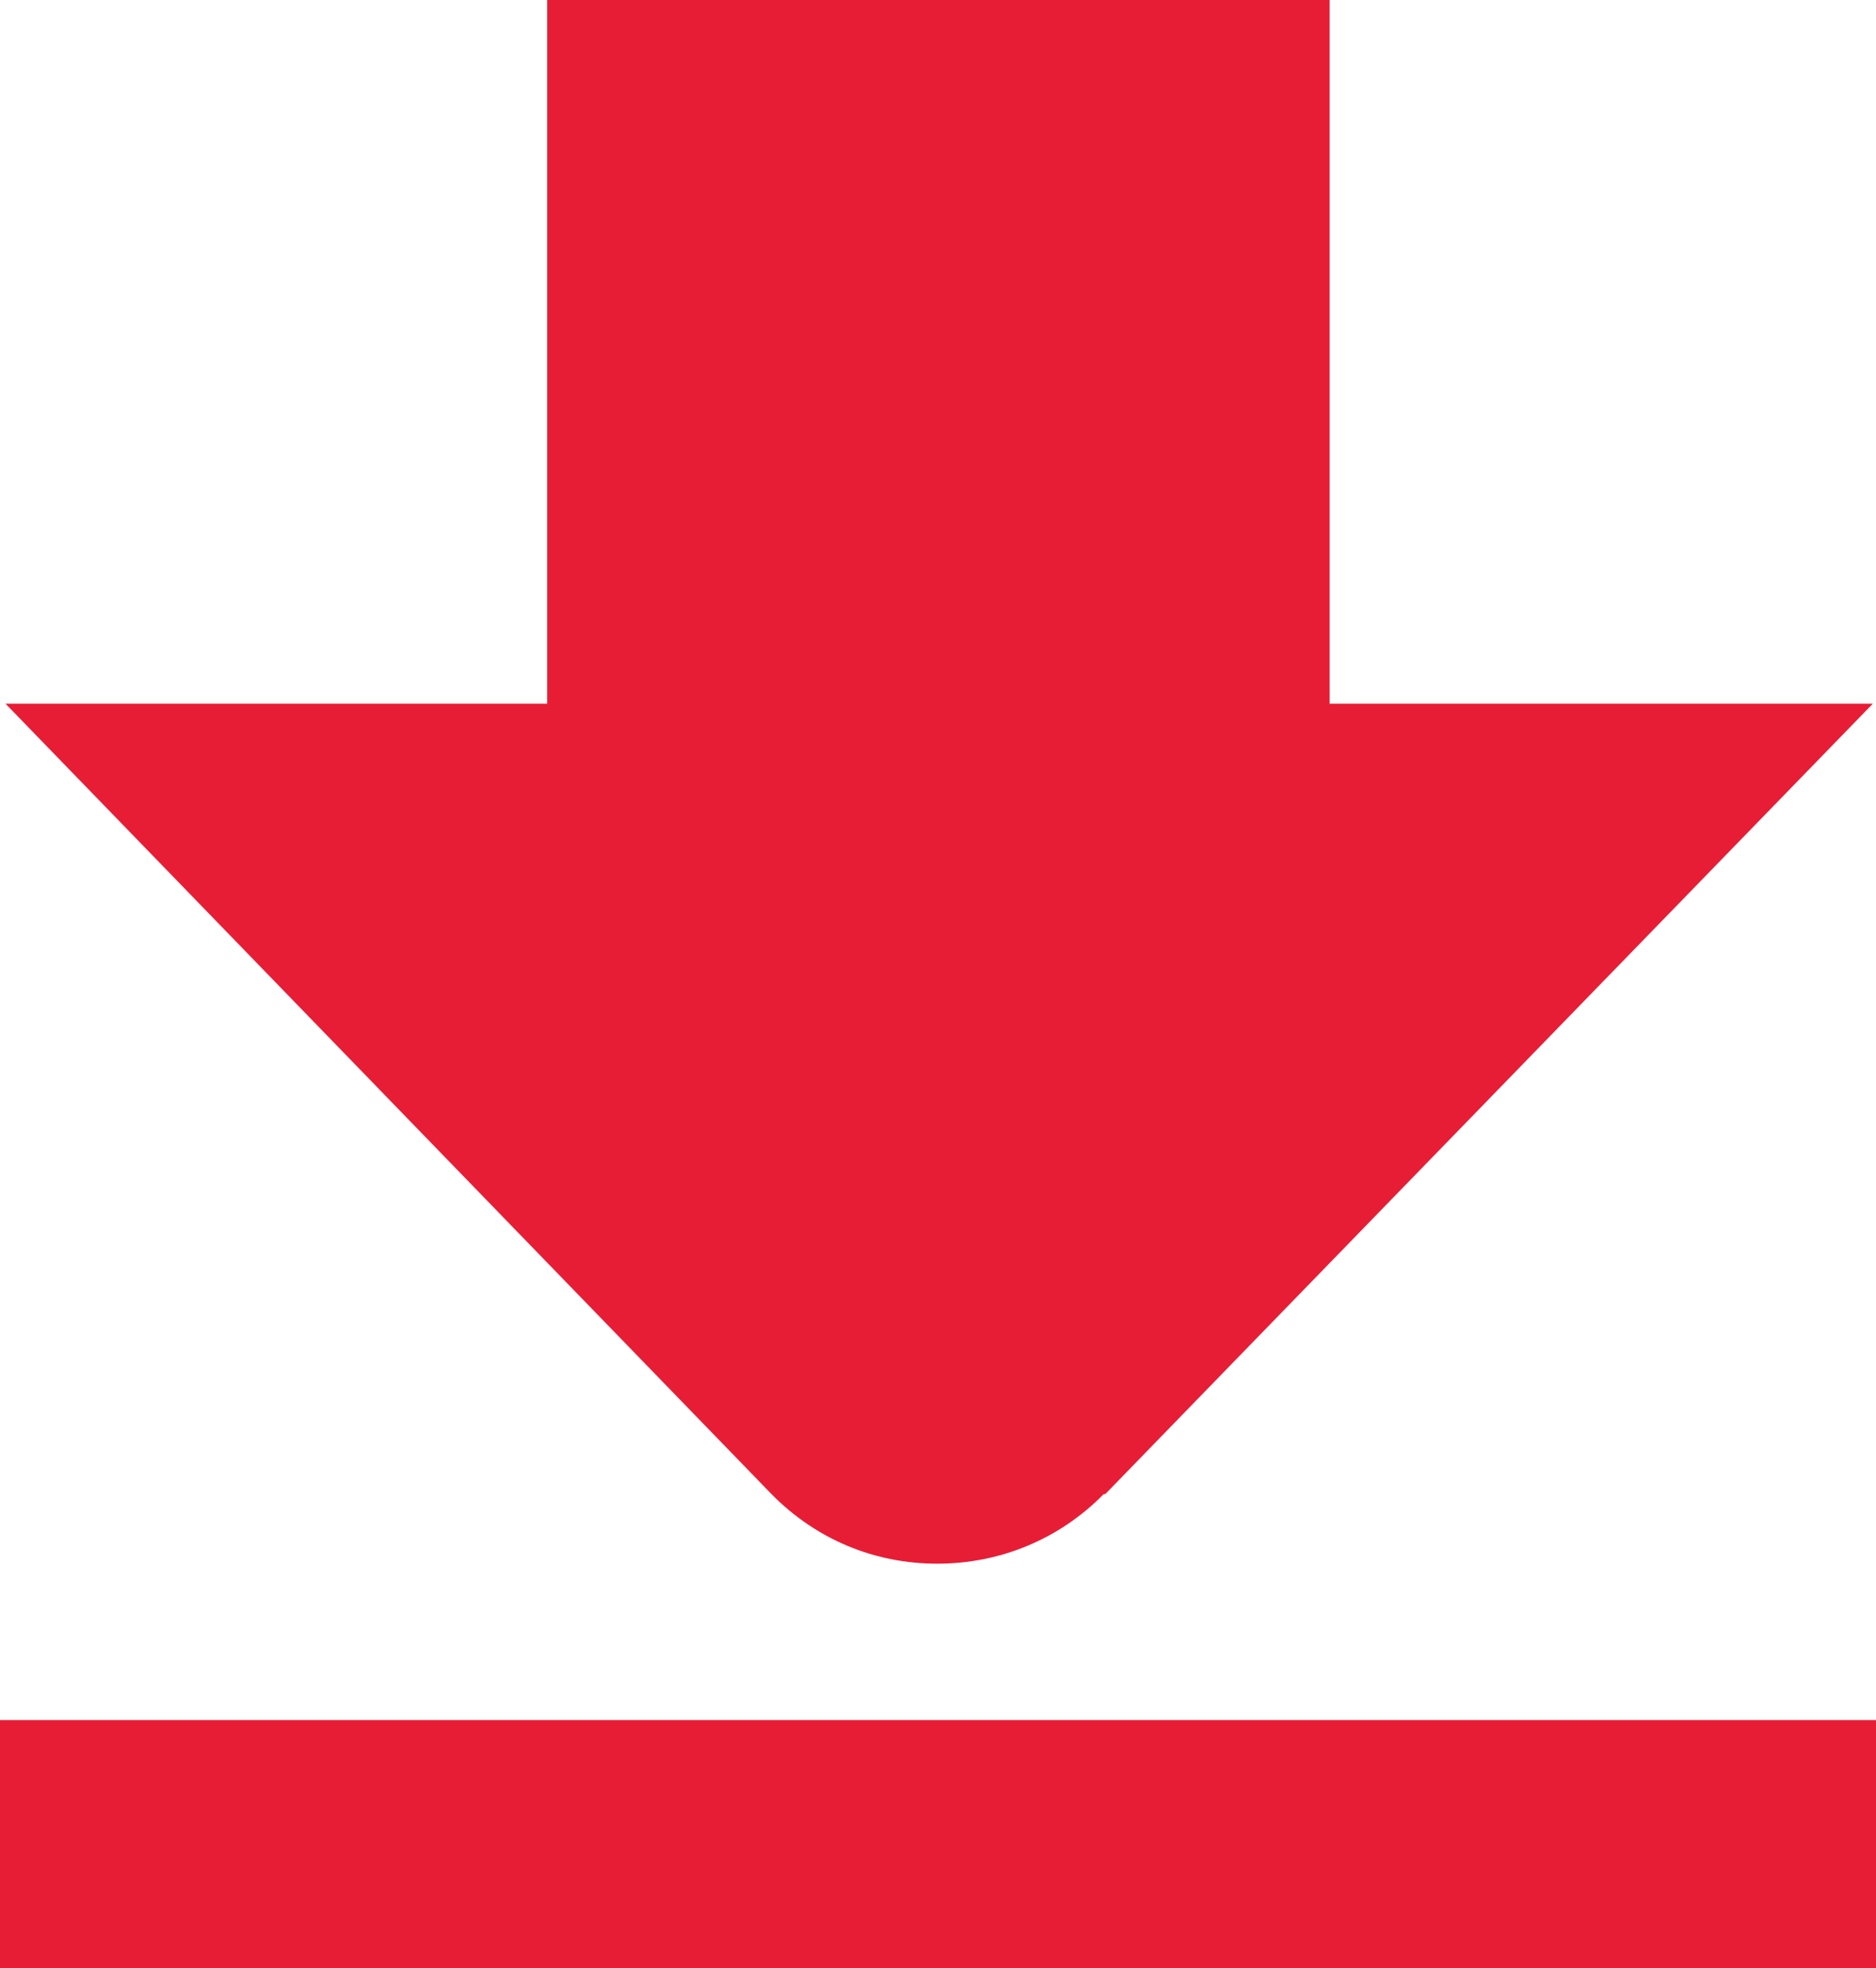
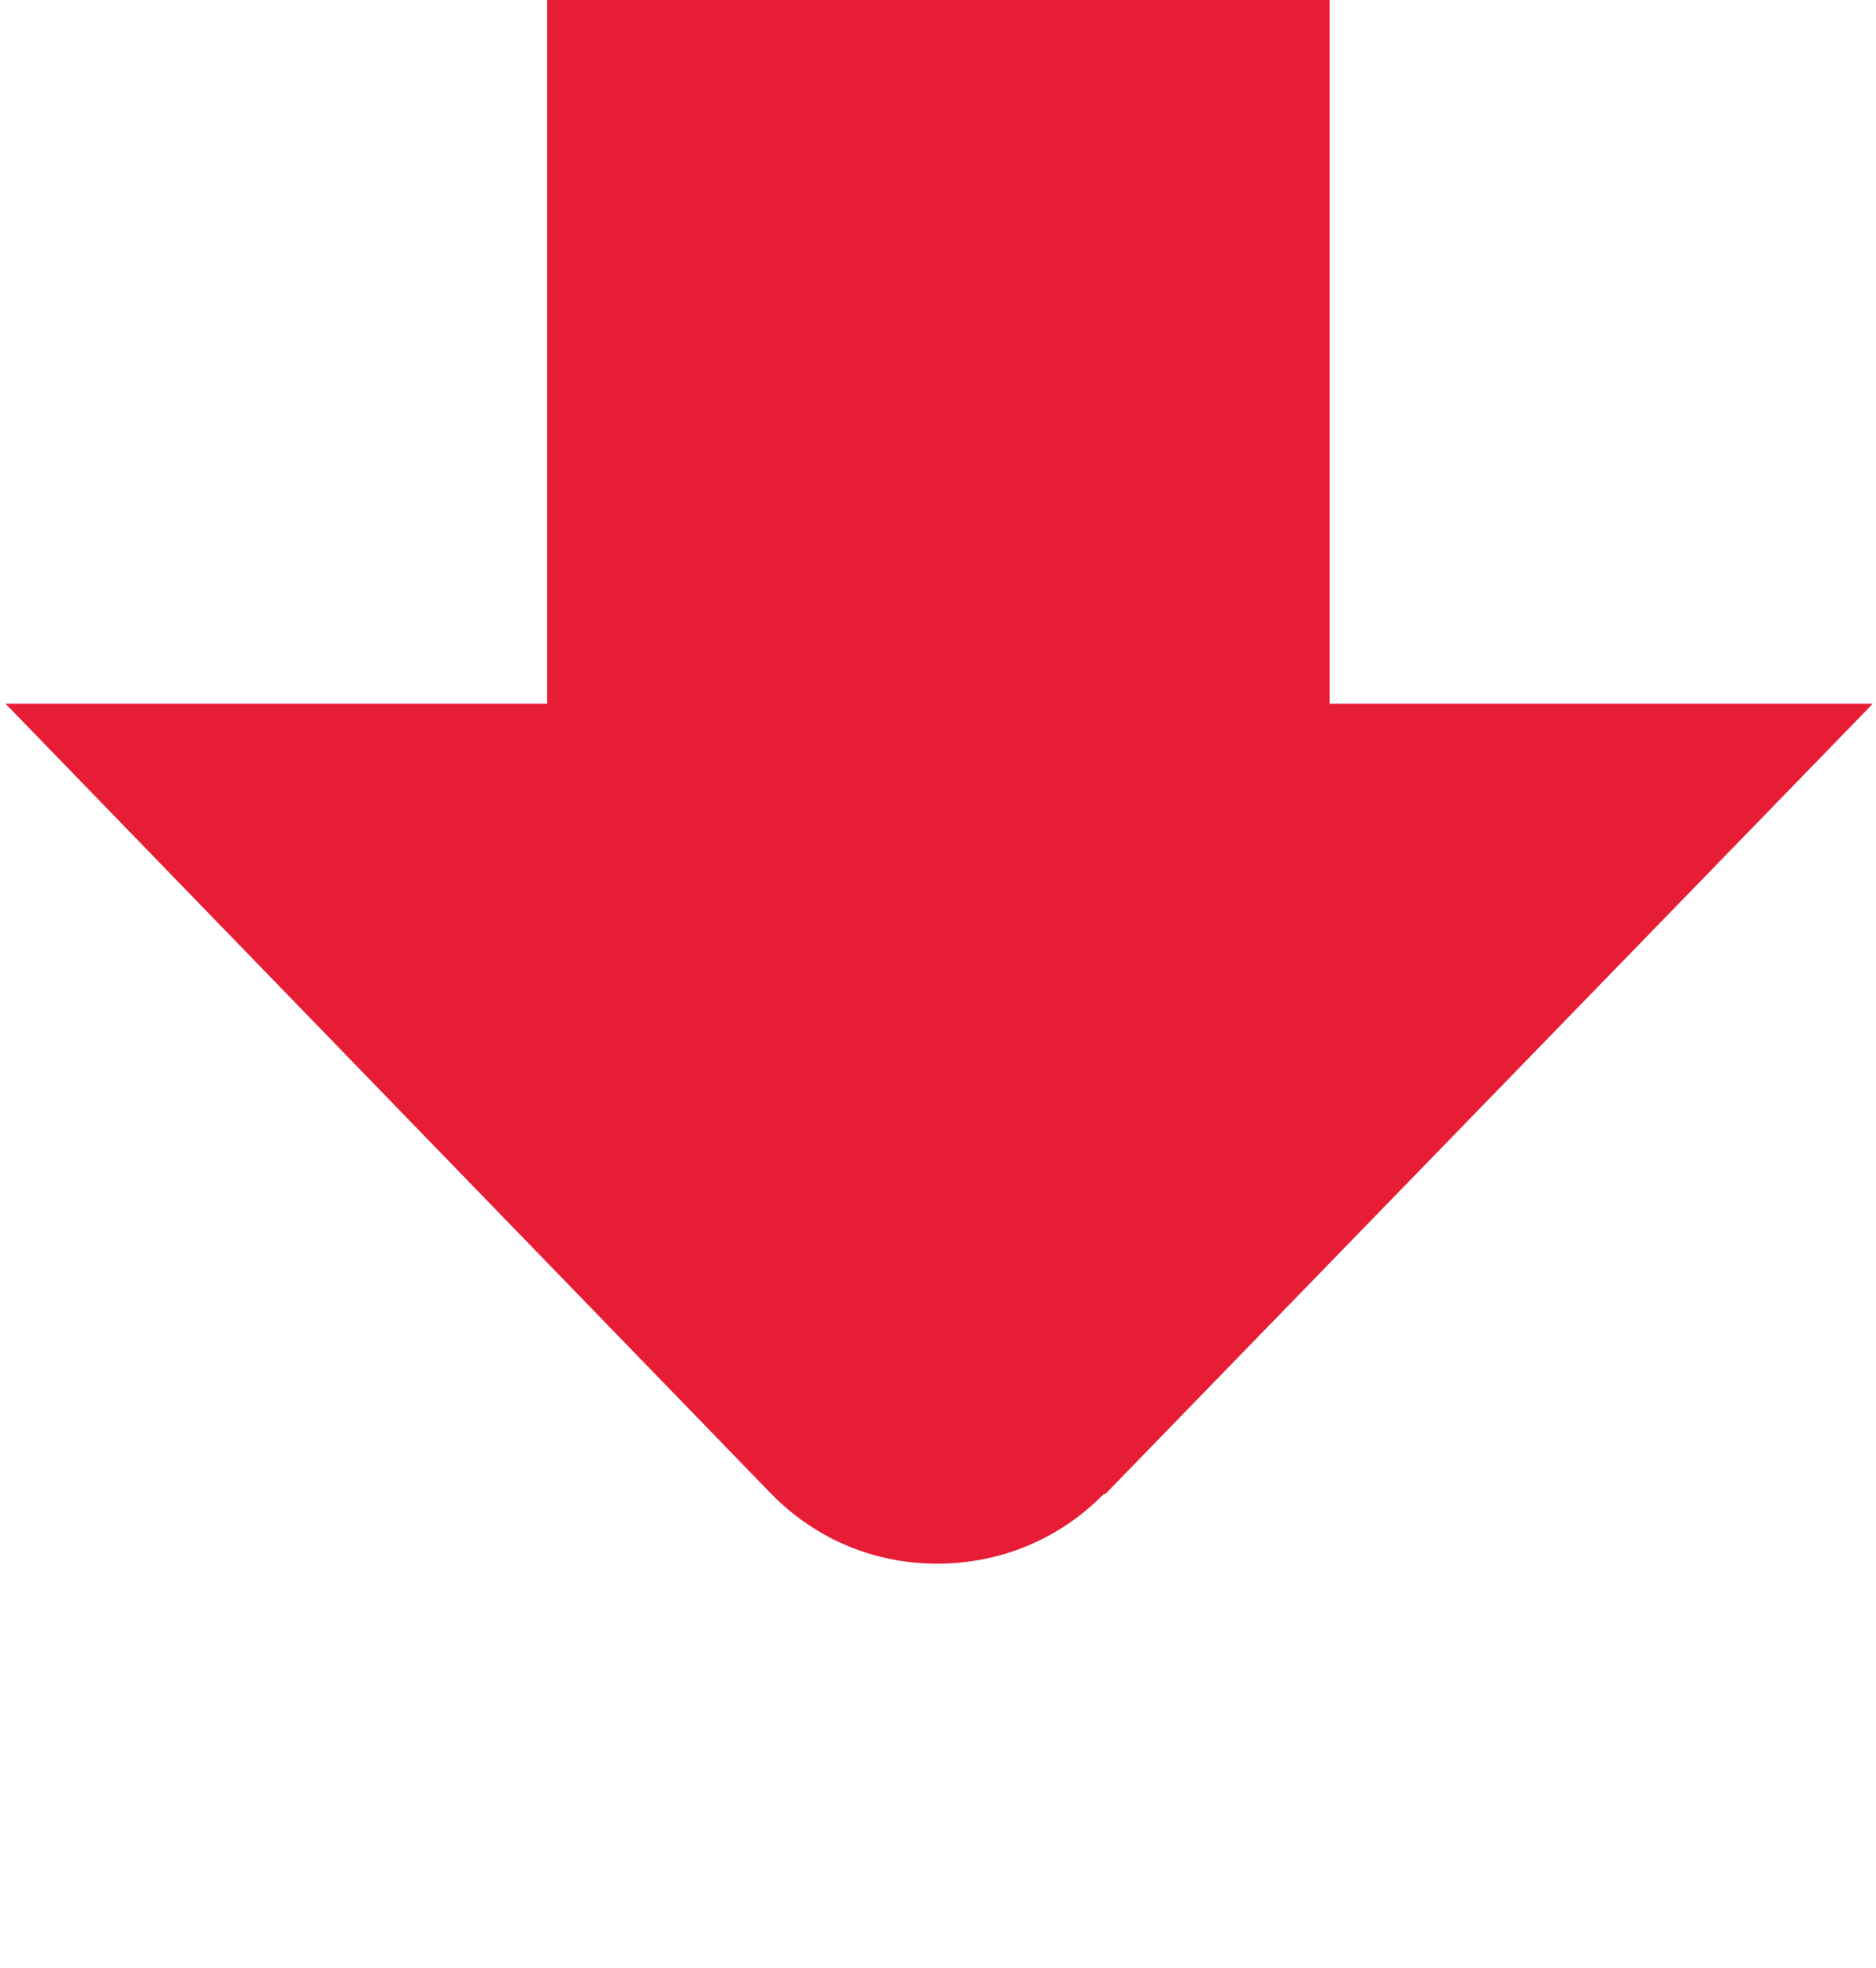
<svg xmlns="http://www.w3.org/2000/svg" width="512" height="537" viewBox="0 0 512 537" fill="none">
-   <path d="M512 537H0V469.333H512V537ZM301.653 407.68L511.147 192H362.88V0H149.333V192H1.493L210.56 407.68C222.72 420.053 238.72 426.667 255.787 426.667C272.853 426.667 289.067 420.053 301.227 407.68H301.653Z" fill="#E71D36" />
+   <path d="M512 537H0V469.333V537ZM301.653 407.68L511.147 192H362.88V0H149.333V192H1.493L210.56 407.68C222.72 420.053 238.72 426.667 255.787 426.667C272.853 426.667 289.067 420.053 301.227 407.68H301.653Z" fill="#E71D36" />
</svg>